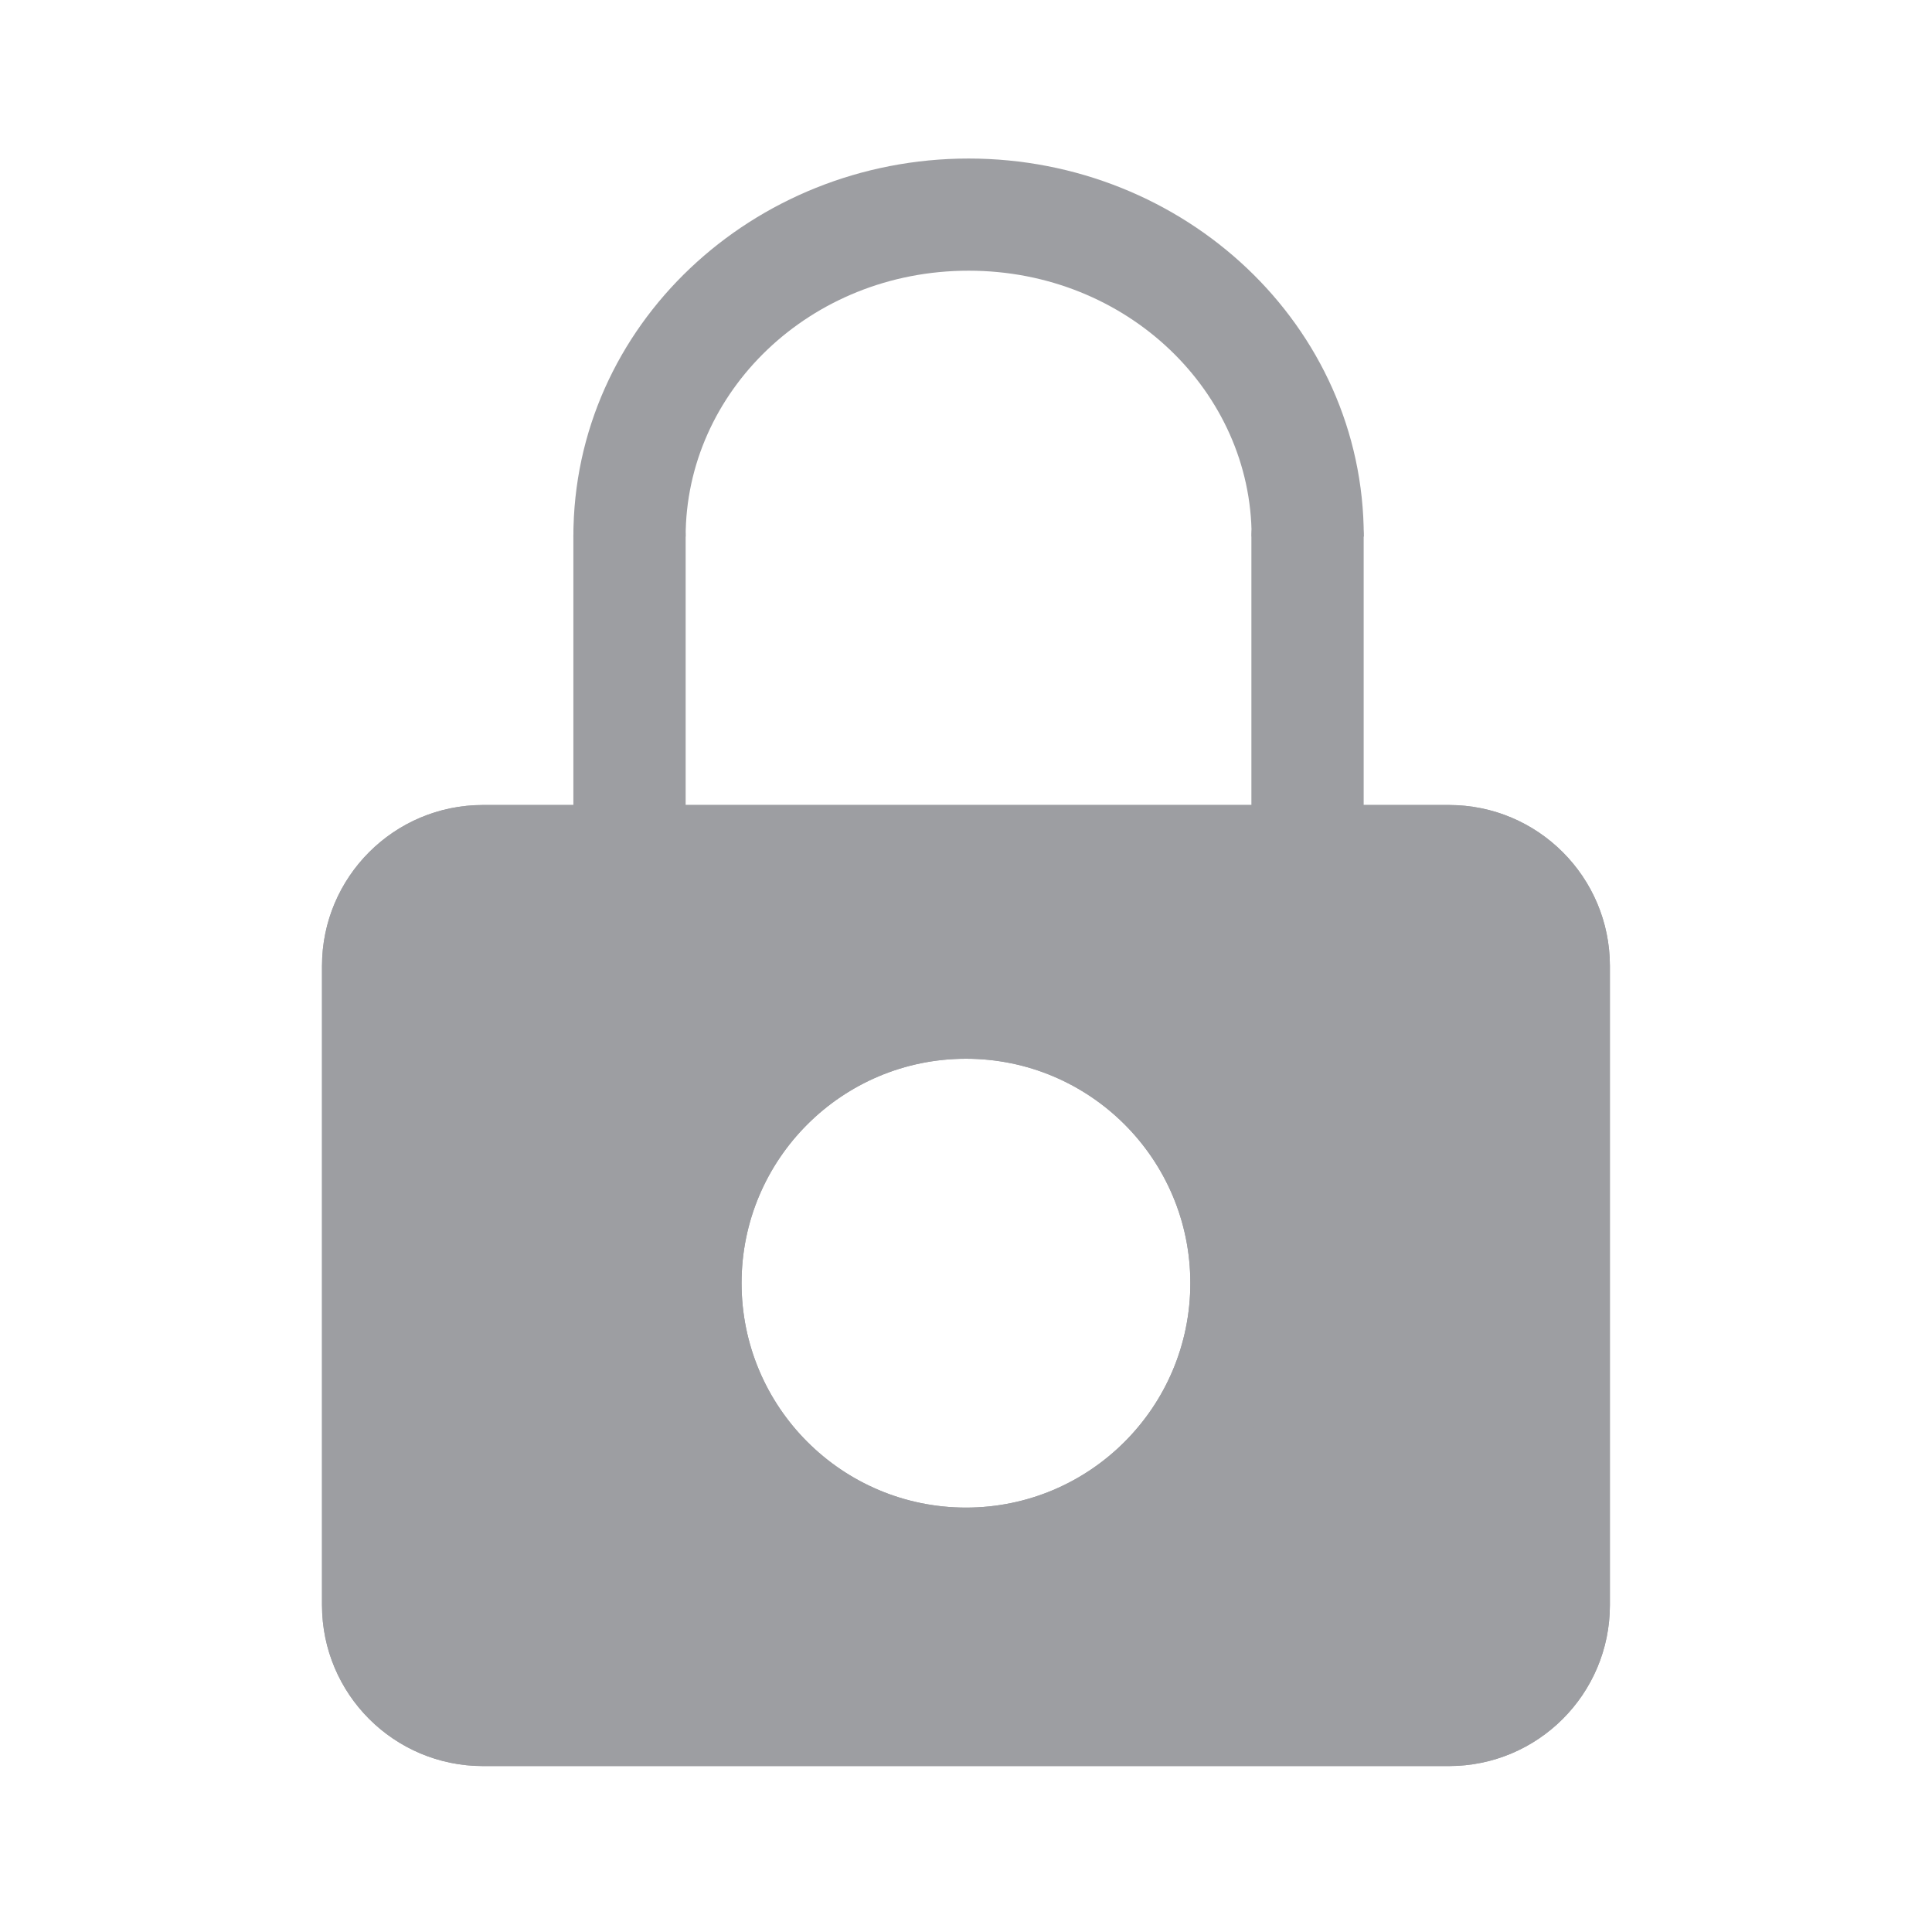
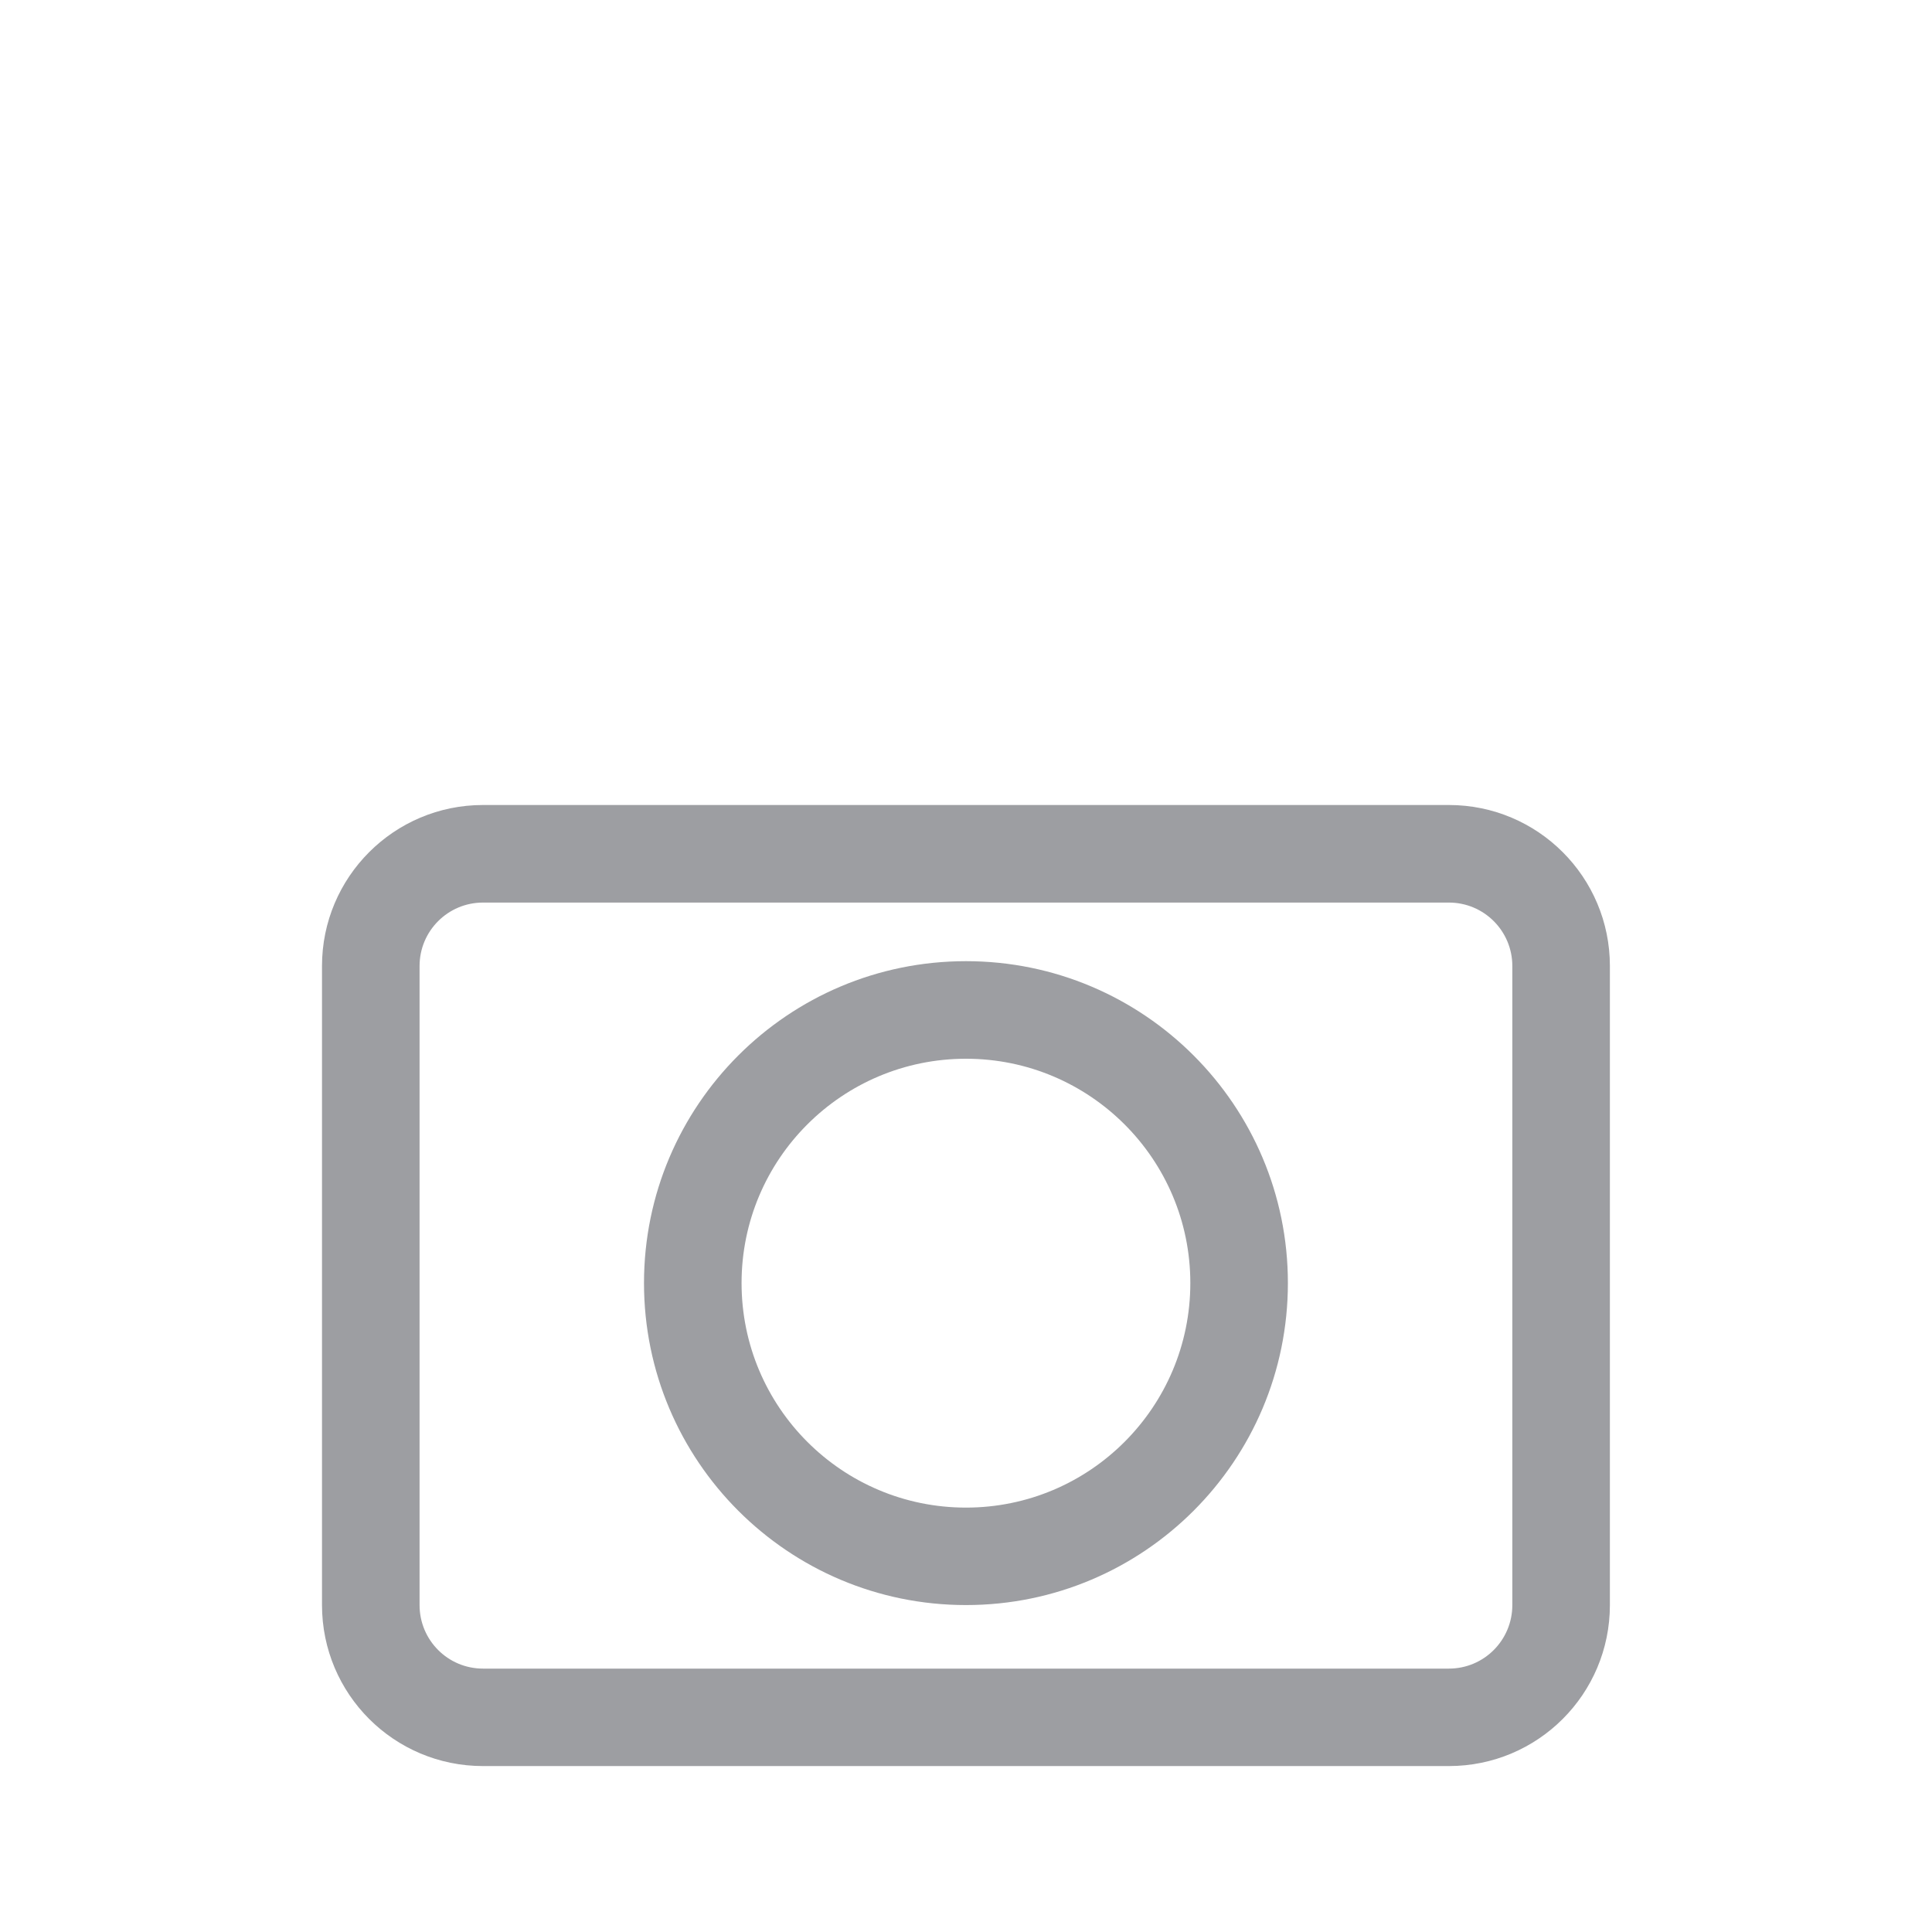
<svg xmlns="http://www.w3.org/2000/svg" width="18" height="18" viewBox="0 0 18 18" fill="none">
-   <path fill-rule="evenodd" clip-rule="evenodd" d="M9.024 2.522C7.542 2.522 6.388 3.656 6.388 4.999H5.342C5.342 3.029 7.016 1.477 9.024 1.477C11.032 1.477 12.706 3.029 12.706 4.999H11.661C11.661 3.656 10.506 2.522 9.024 2.522Z" fill="#9D9EA2" />
-   <path fill-rule="evenodd" clip-rule="evenodd" d="M5.865 4.476C6.154 4.476 6.388 4.71 6.388 4.998V7.566C6.388 7.855 6.154 8.089 5.865 8.089C5.576 8.089 5.342 7.855 5.342 7.566V4.998C5.342 4.71 5.576 4.476 5.865 4.476Z" fill="#9D9EA2" />
-   <path fill-rule="evenodd" clip-rule="evenodd" d="M12.182 4.476C12.471 4.476 12.705 4.71 12.705 4.998V7.566C12.705 7.855 12.471 8.089 12.182 8.089C11.893 8.089 11.659 7.855 11.659 7.566V4.998C11.659 4.71 11.893 4.476 12.182 4.476Z" fill="#9D9EA2" />
-   <path fill-rule="evenodd" clip-rule="evenodd" d="M4.5 7.5C3.671 7.5 3 8.172 3 9V14.954C3 15.783 3.671 16.454 4.5 16.454H13.499C14.328 16.454 14.999 15.783 14.999 14.954V9C14.999 8.172 14.328 7.5 13.499 7.5H4.5ZM9 14.046C10.154 14.046 11.09 13.109 11.09 11.954C11.09 10.8 10.154 9.864 9 9.864C7.845 9.864 6.909 10.8 6.909 11.954C6.909 13.109 7.845 14.046 9 14.046Z" fill="#9D9EA2" />
  <path fill-rule="evenodd" clip-rule="evenodd" d="M4.5 8.409C4.173 8.409 3.909 8.674 3.909 9V14.954C3.909 15.281 4.173 15.546 4.5 15.546H13.499C13.826 15.546 14.09 15.281 14.09 14.954V9C14.09 8.674 13.826 8.409 13.499 8.409H4.5ZM11.999 11.954C11.999 13.611 10.656 14.954 9 14.954C7.343 14.954 6 13.611 6 11.954C6 10.298 7.343 8.955 9 8.955C10.656 8.955 11.999 10.298 11.999 11.954ZM3 9C3 8.172 3.671 7.5 4.5 7.5H13.499C14.328 7.5 14.999 8.172 14.999 9V14.954C14.999 15.783 14.328 16.454 13.499 16.454H4.5C3.671 16.454 3 15.783 3 14.954V9ZM11.09 11.954C11.09 13.109 10.154 14.046 9 14.046C7.845 14.046 6.909 13.109 6.909 11.954C6.909 10.8 7.845 9.864 9 9.864C10.154 9.864 11.09 10.8 11.09 11.954Z" fill="#9D9EA2" />
</svg>